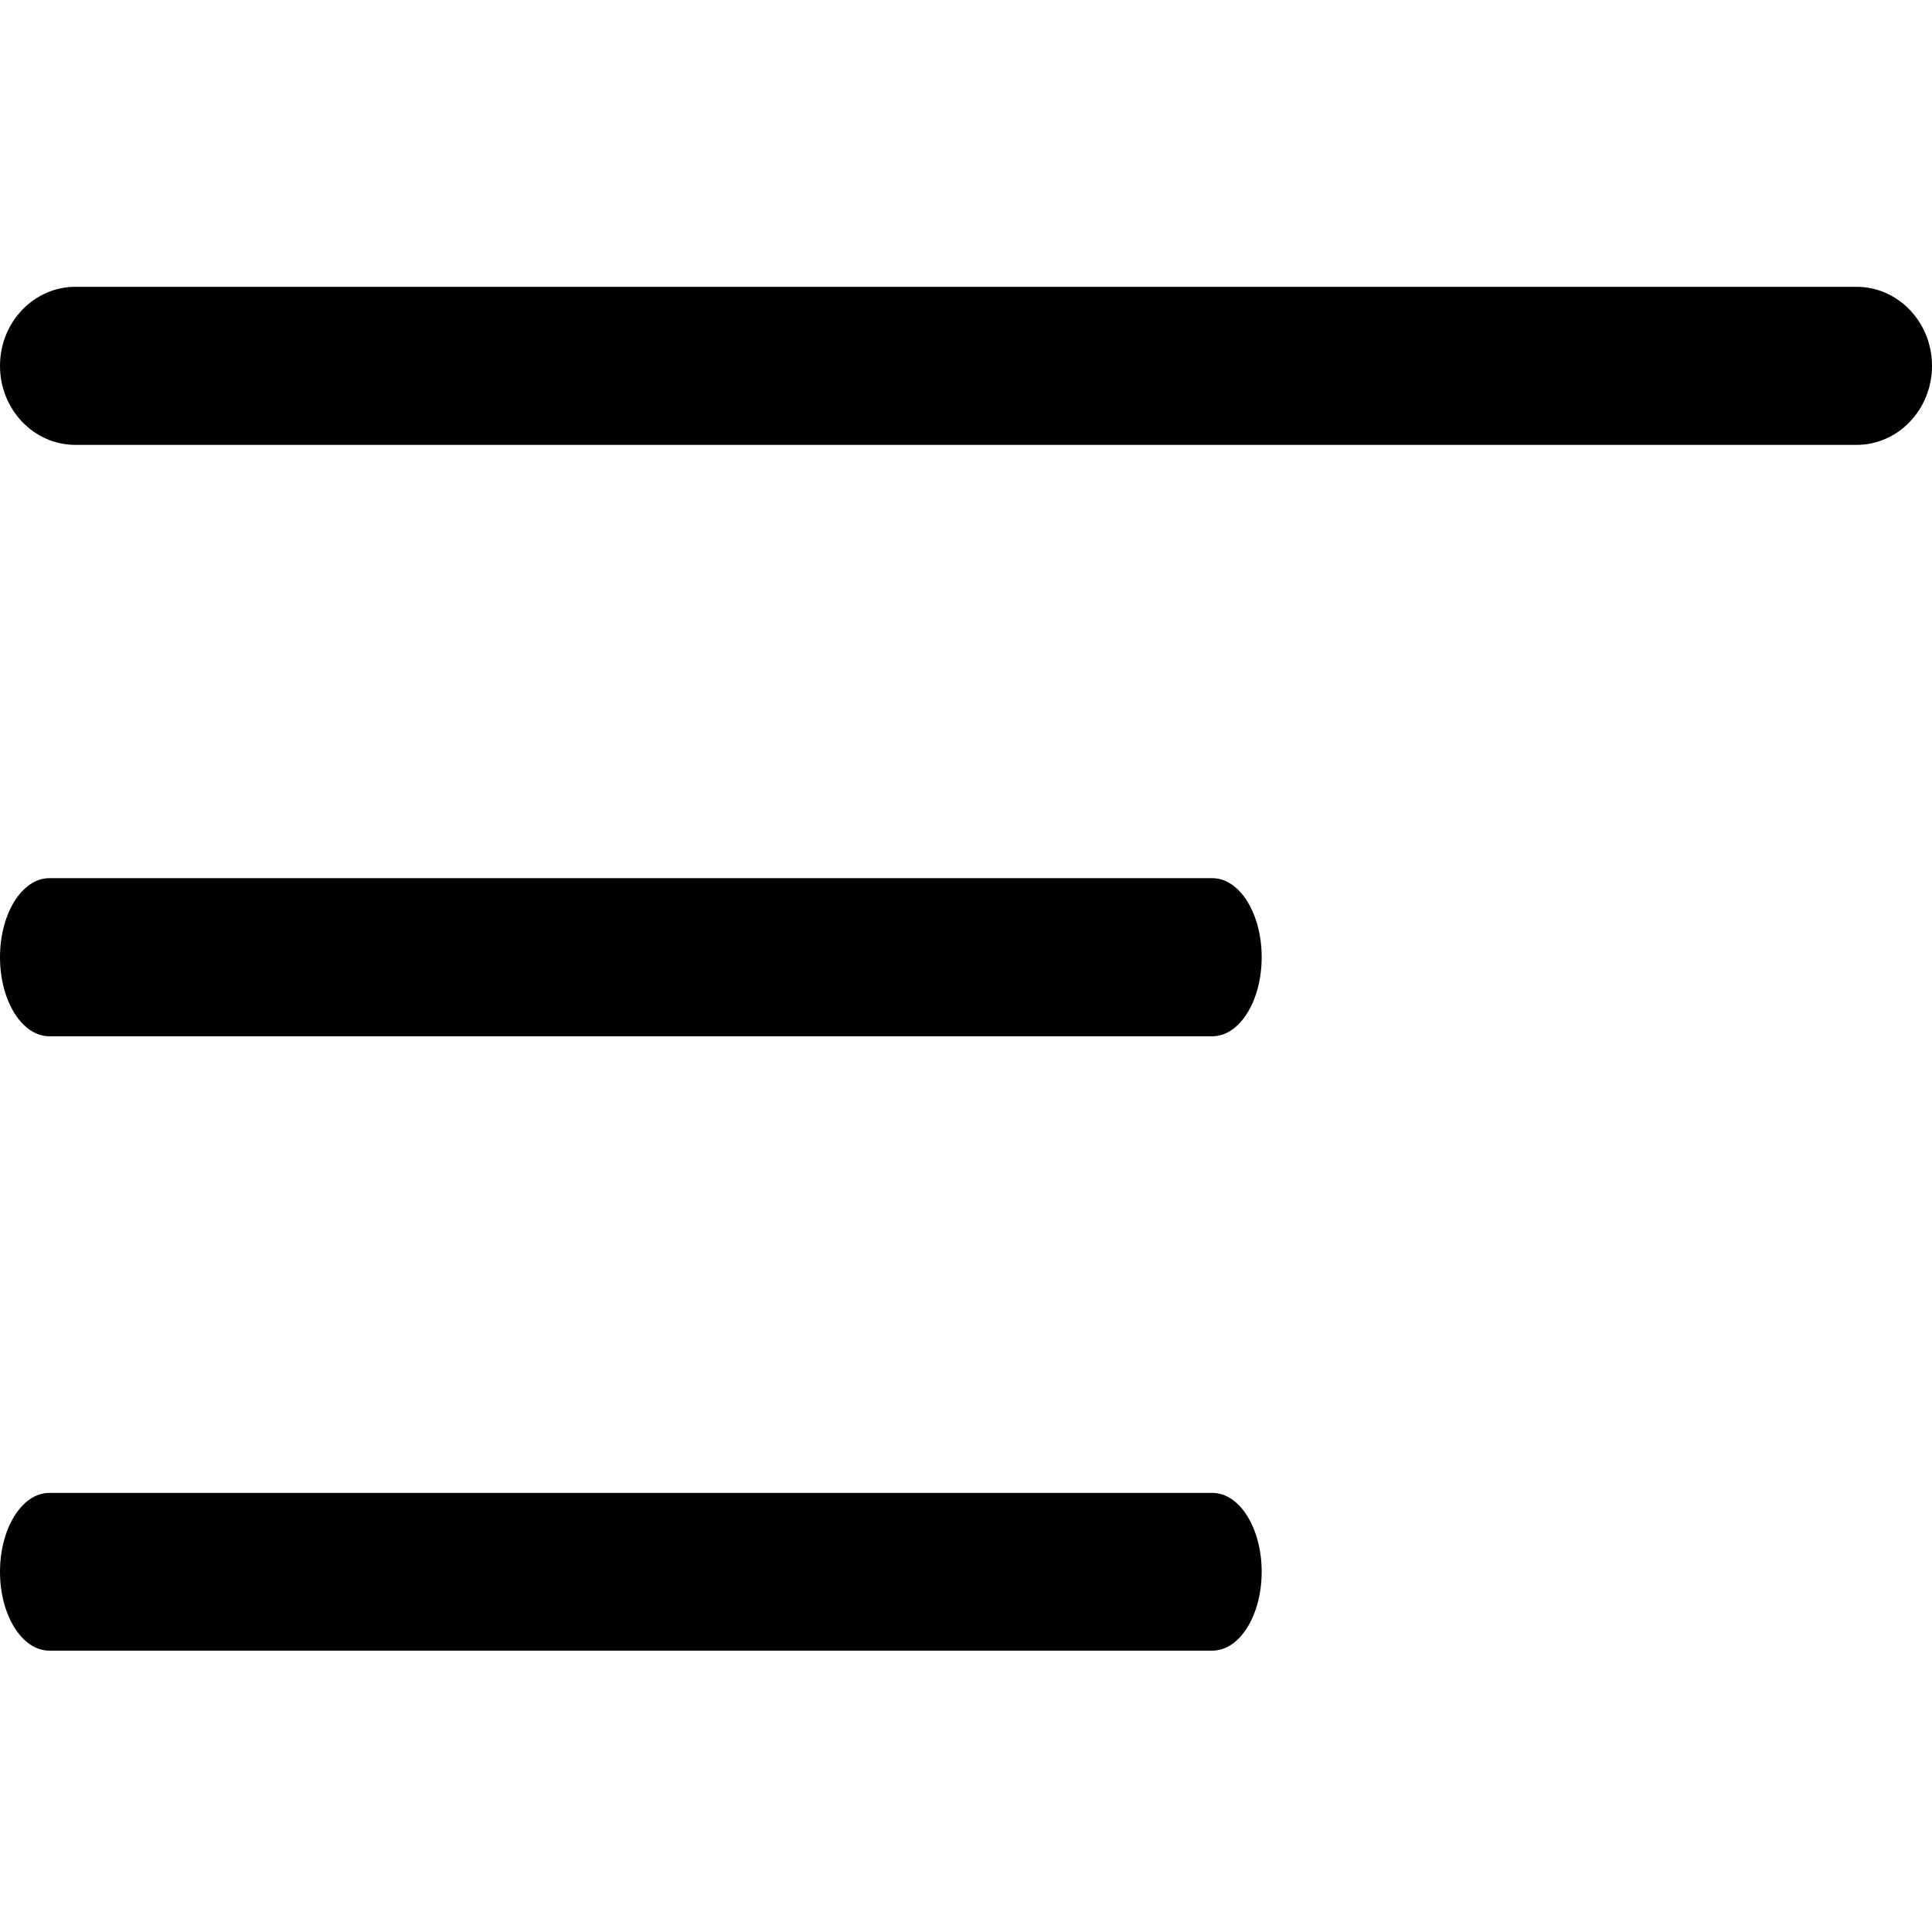
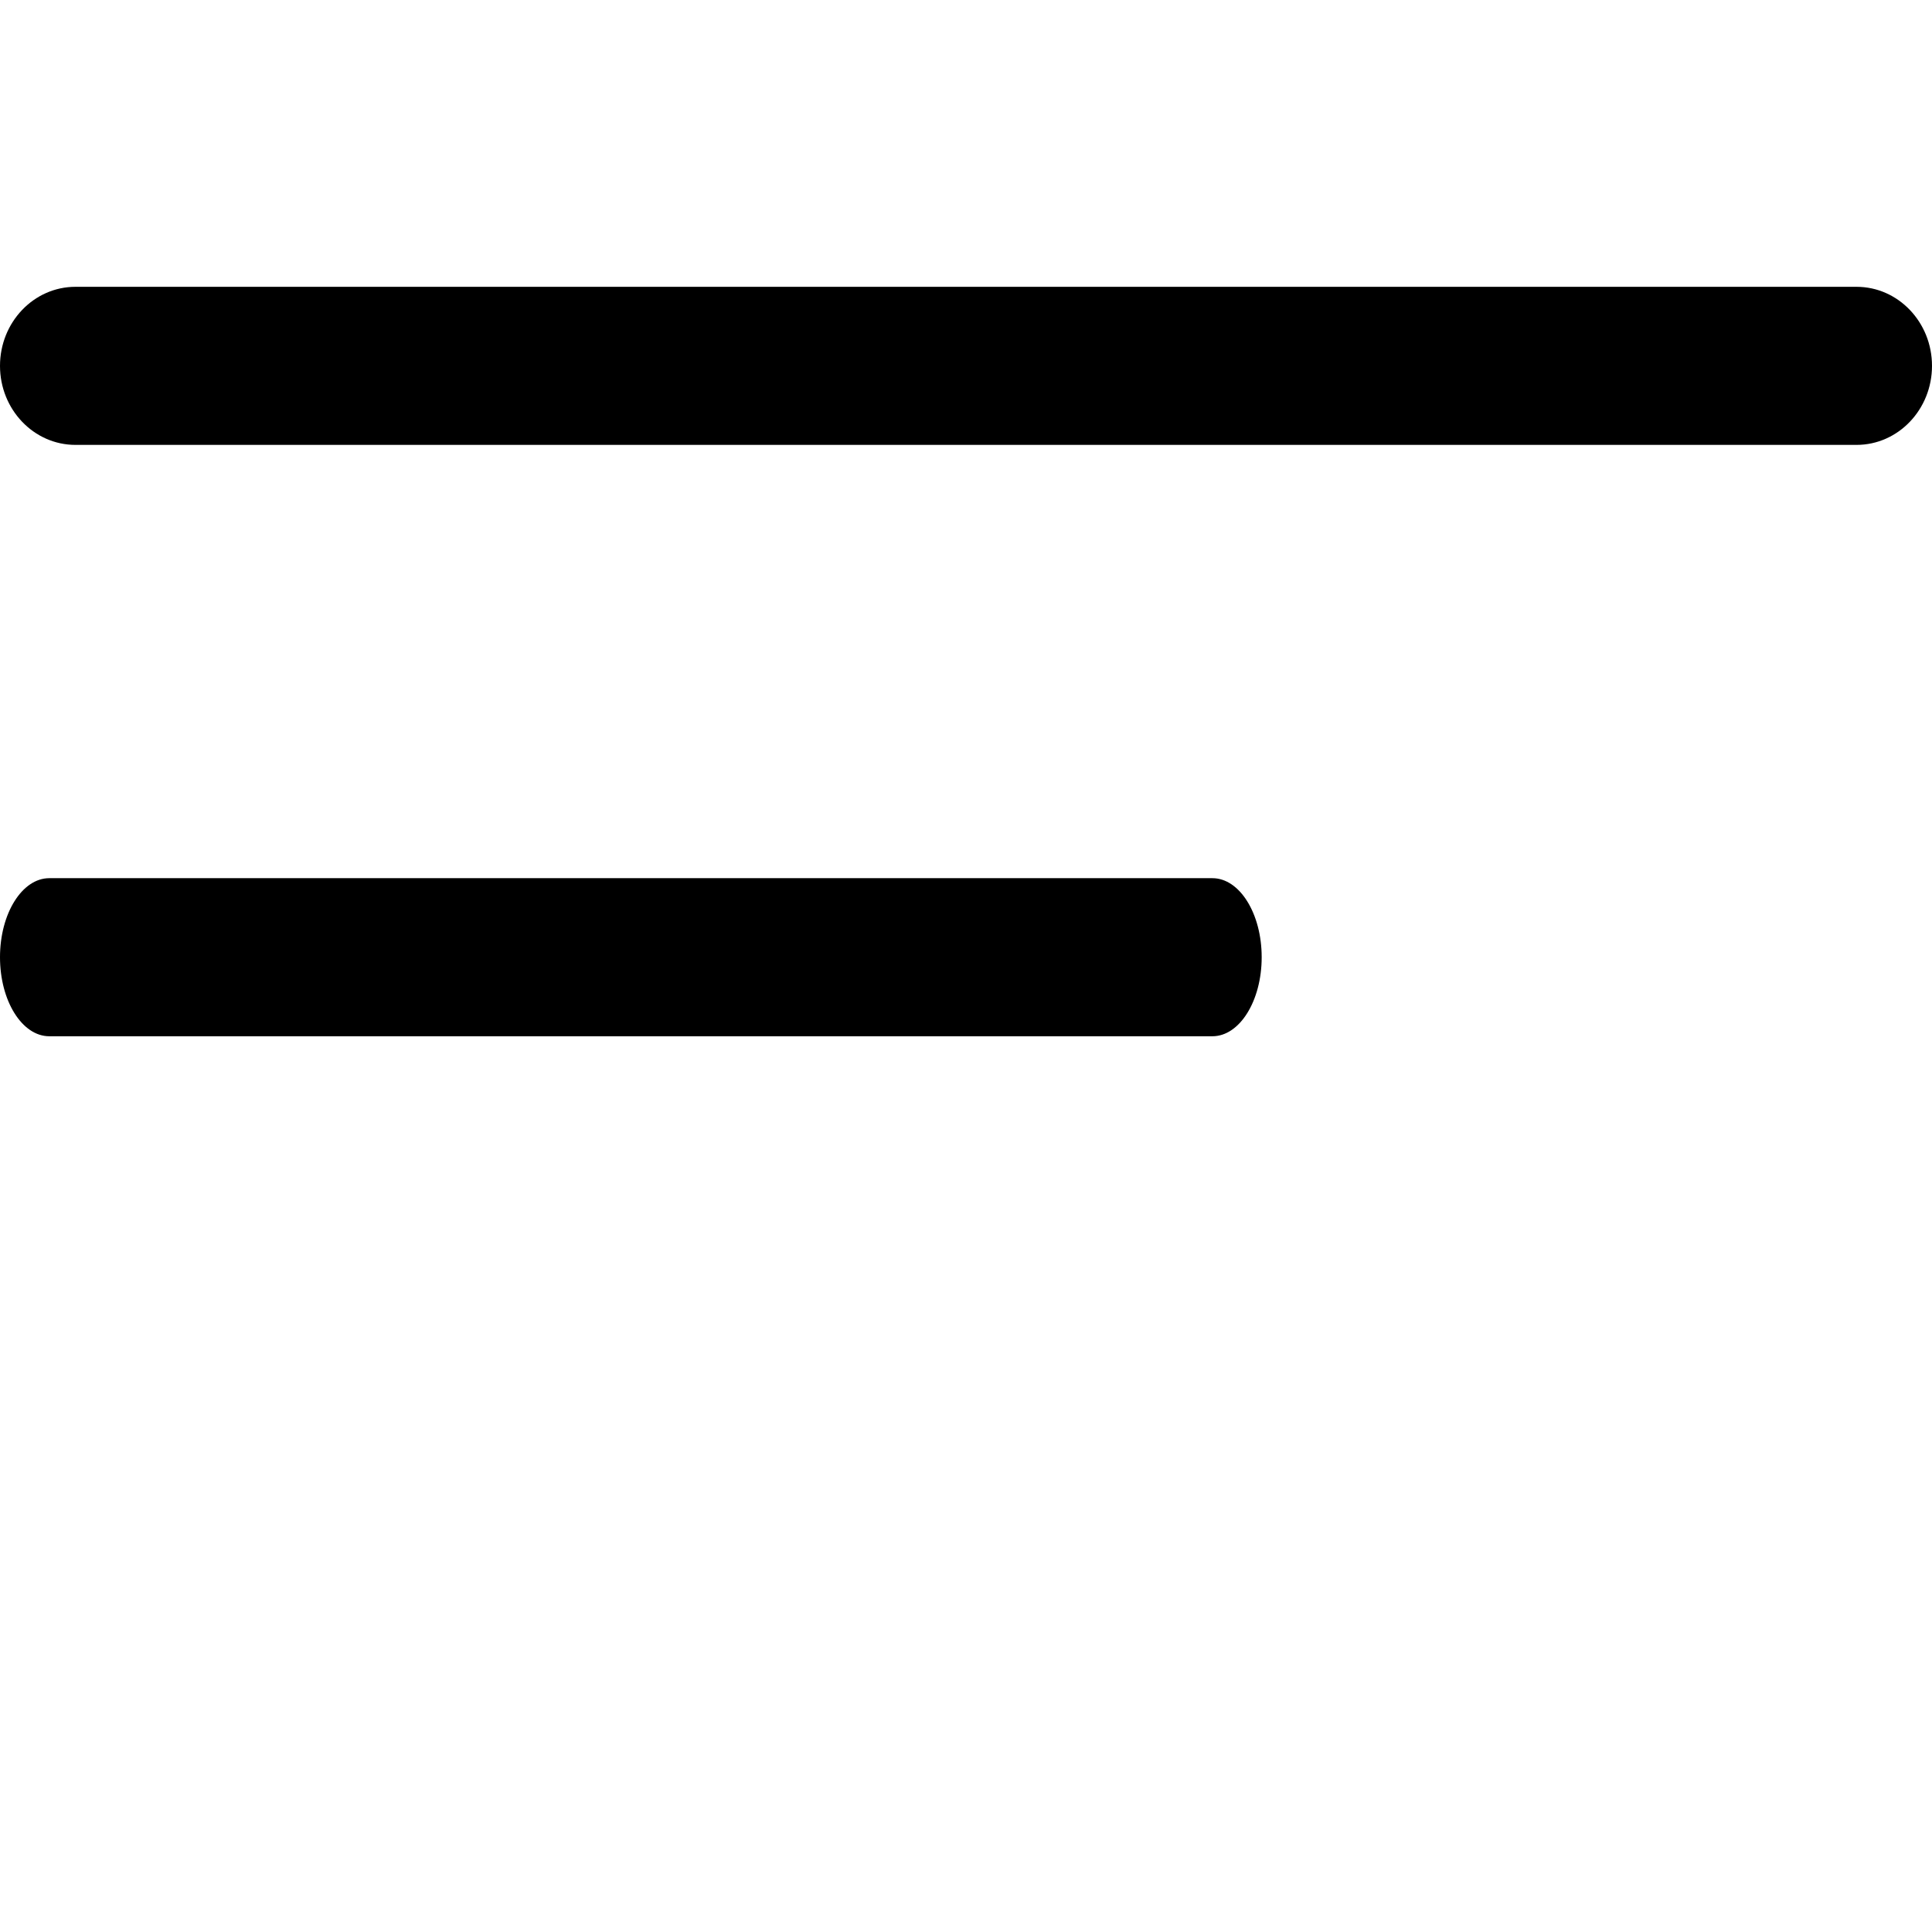
<svg xmlns="http://www.w3.org/2000/svg" width="22" height="22" viewBox="0 0 22 22" fill="none">
  <g clip-path="url(#clip0_225_26)">
    <path d="M0.561 10H13.806C14.116 10 14.367 10.403 14.367 10.9C14.367 11.397 14.116 11.8 13.806 11.8H0.561C0.251 11.8 0 11.397 0 10.9C0 10.403 0.251 10 0.561 10Z" fill="black" />
    <path d="M0.859 3.266H21.141C21.615 3.266 22 3.669 22 4.166C22 4.663 21.615 5.066 21.141 5.066H0.859C0.385 5.066 0 4.663 0 4.166C0 3.669 0.385 3.266 0.859 3.266Z" fill="black" />
-     <path d="M0.561 17H13.806C14.116 17 14.367 17.402 14.367 17.898C14.367 18.394 14.116 18.796 13.806 18.796H0.561C0.251 18.796 0 18.394 0 17.898C0 17.402 0.251 17 0.561 17Z" fill="black" />
  </g>
  <defs>
    <clipPath id="clip0_225_26">
      <rect width="22" height="22" fill="white" />
    </clipPath>
  </defs>
</svg>